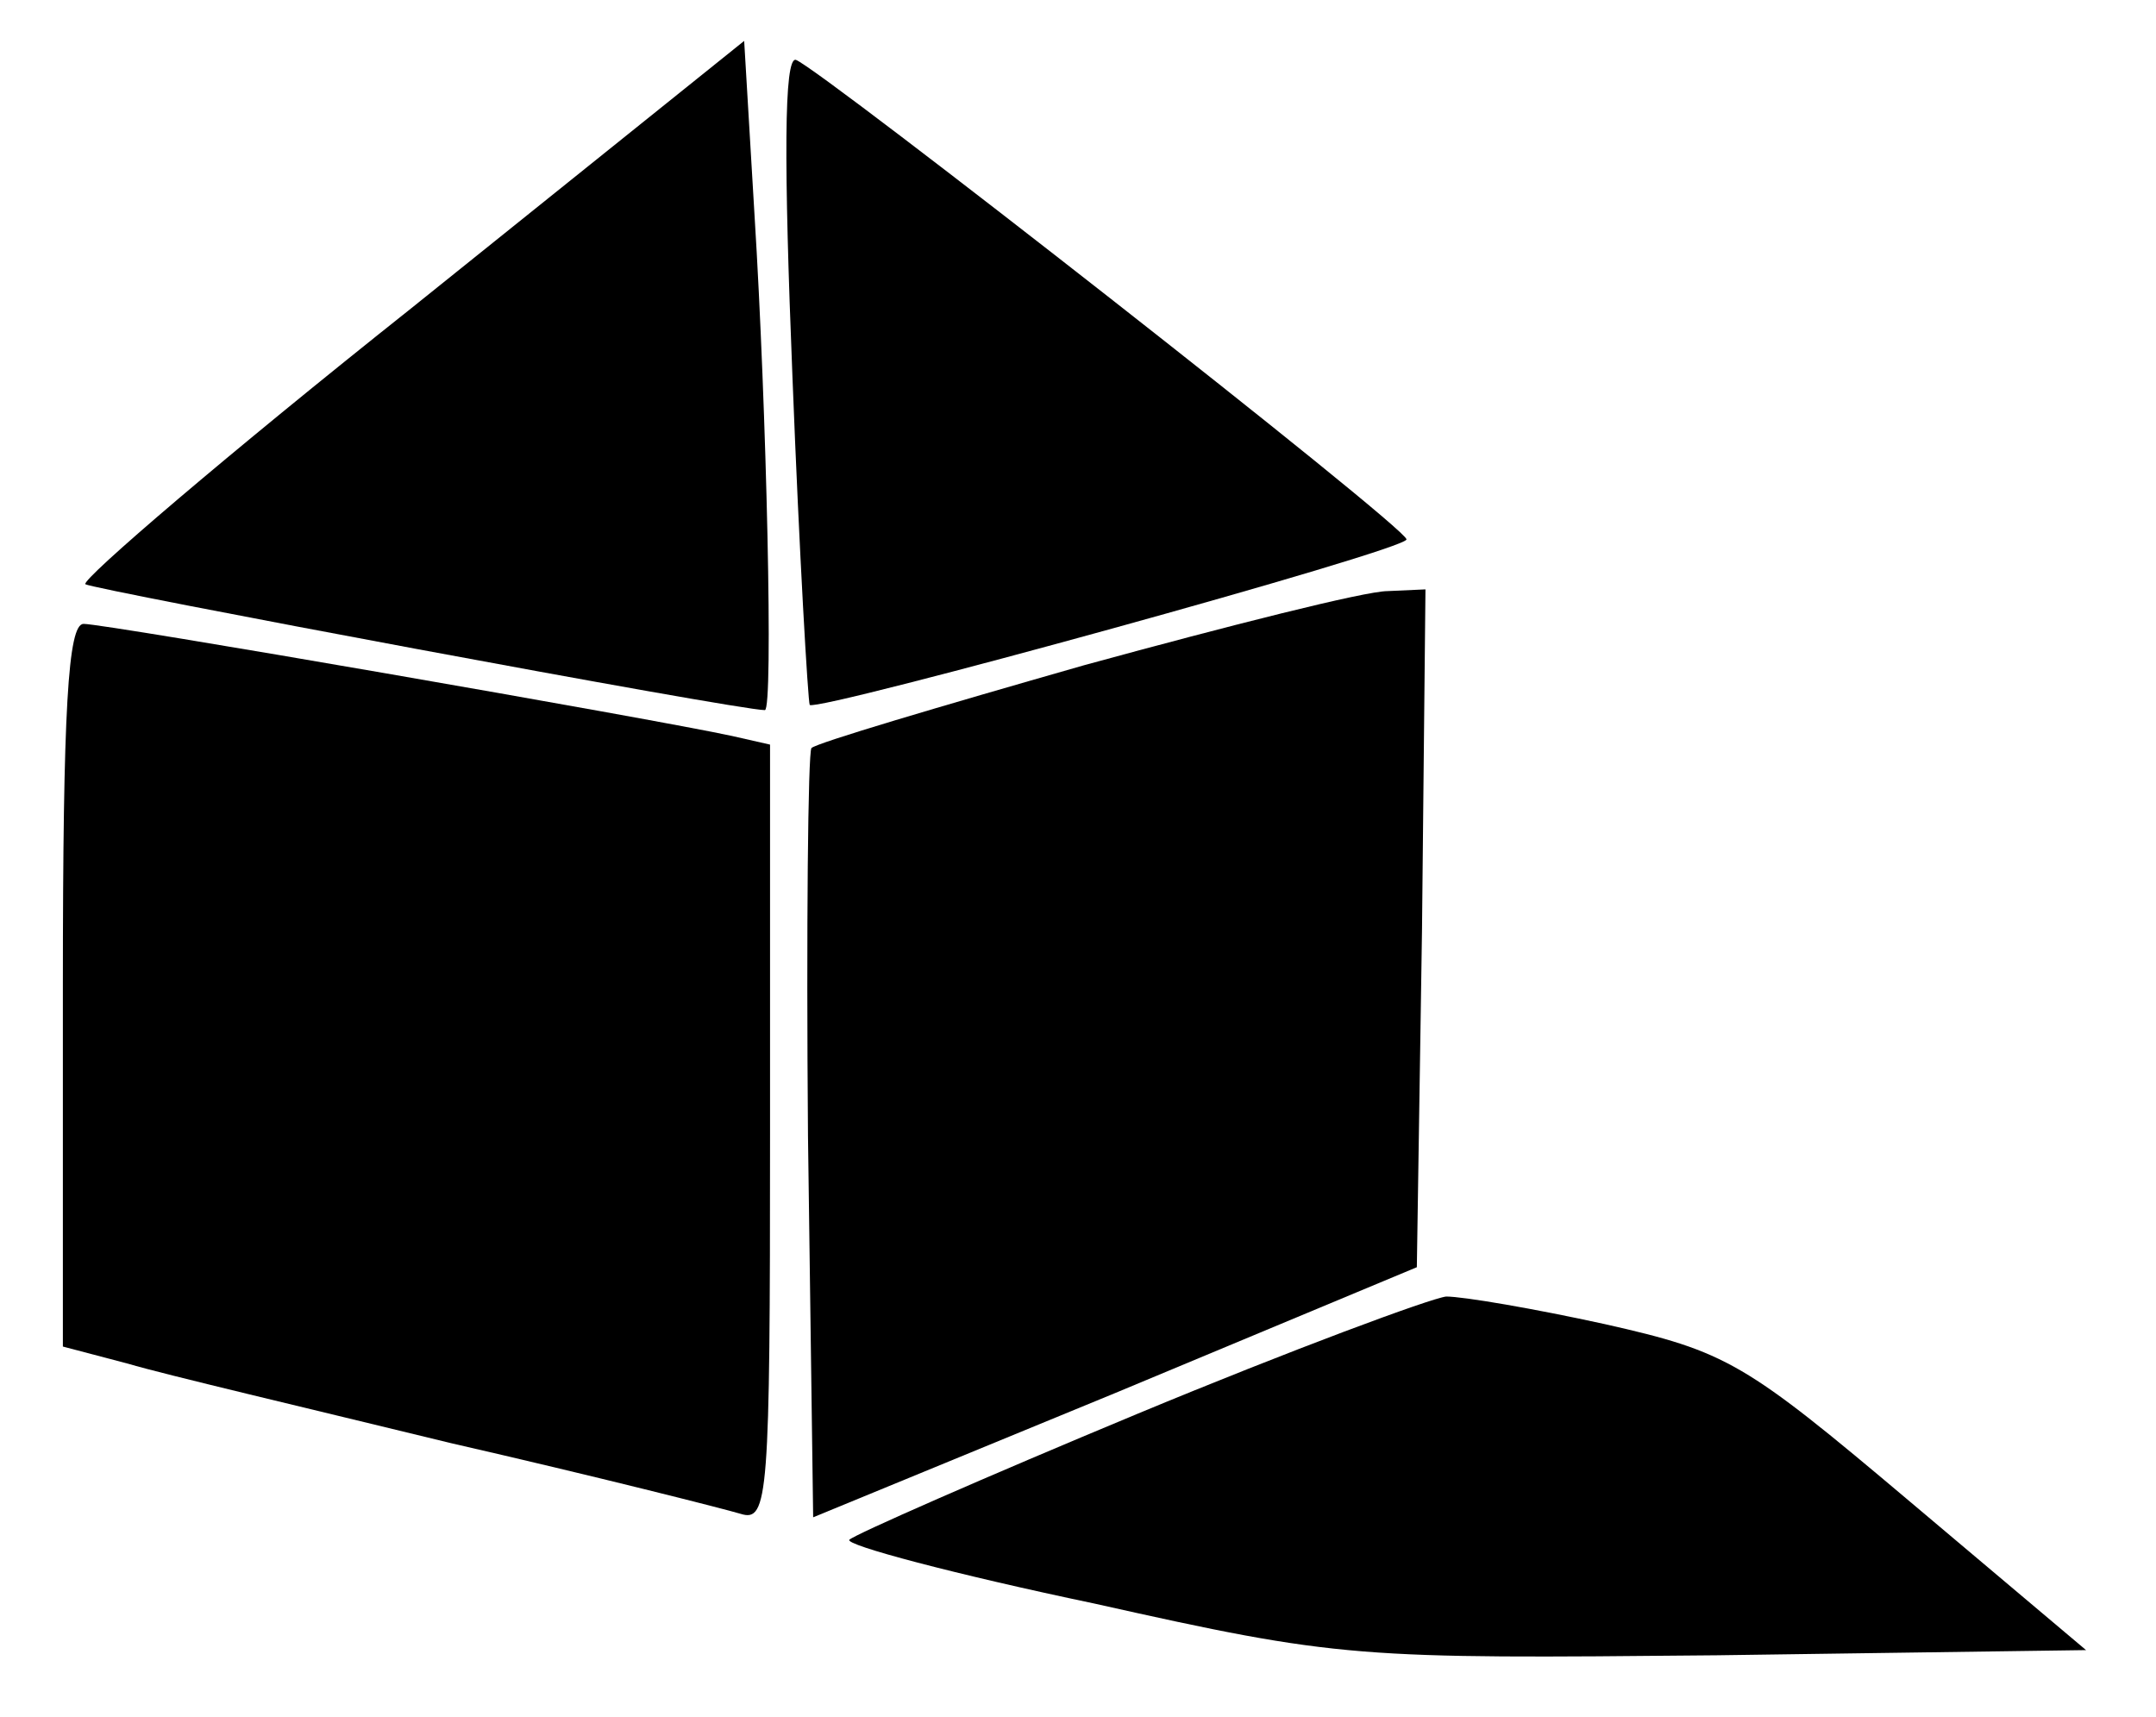
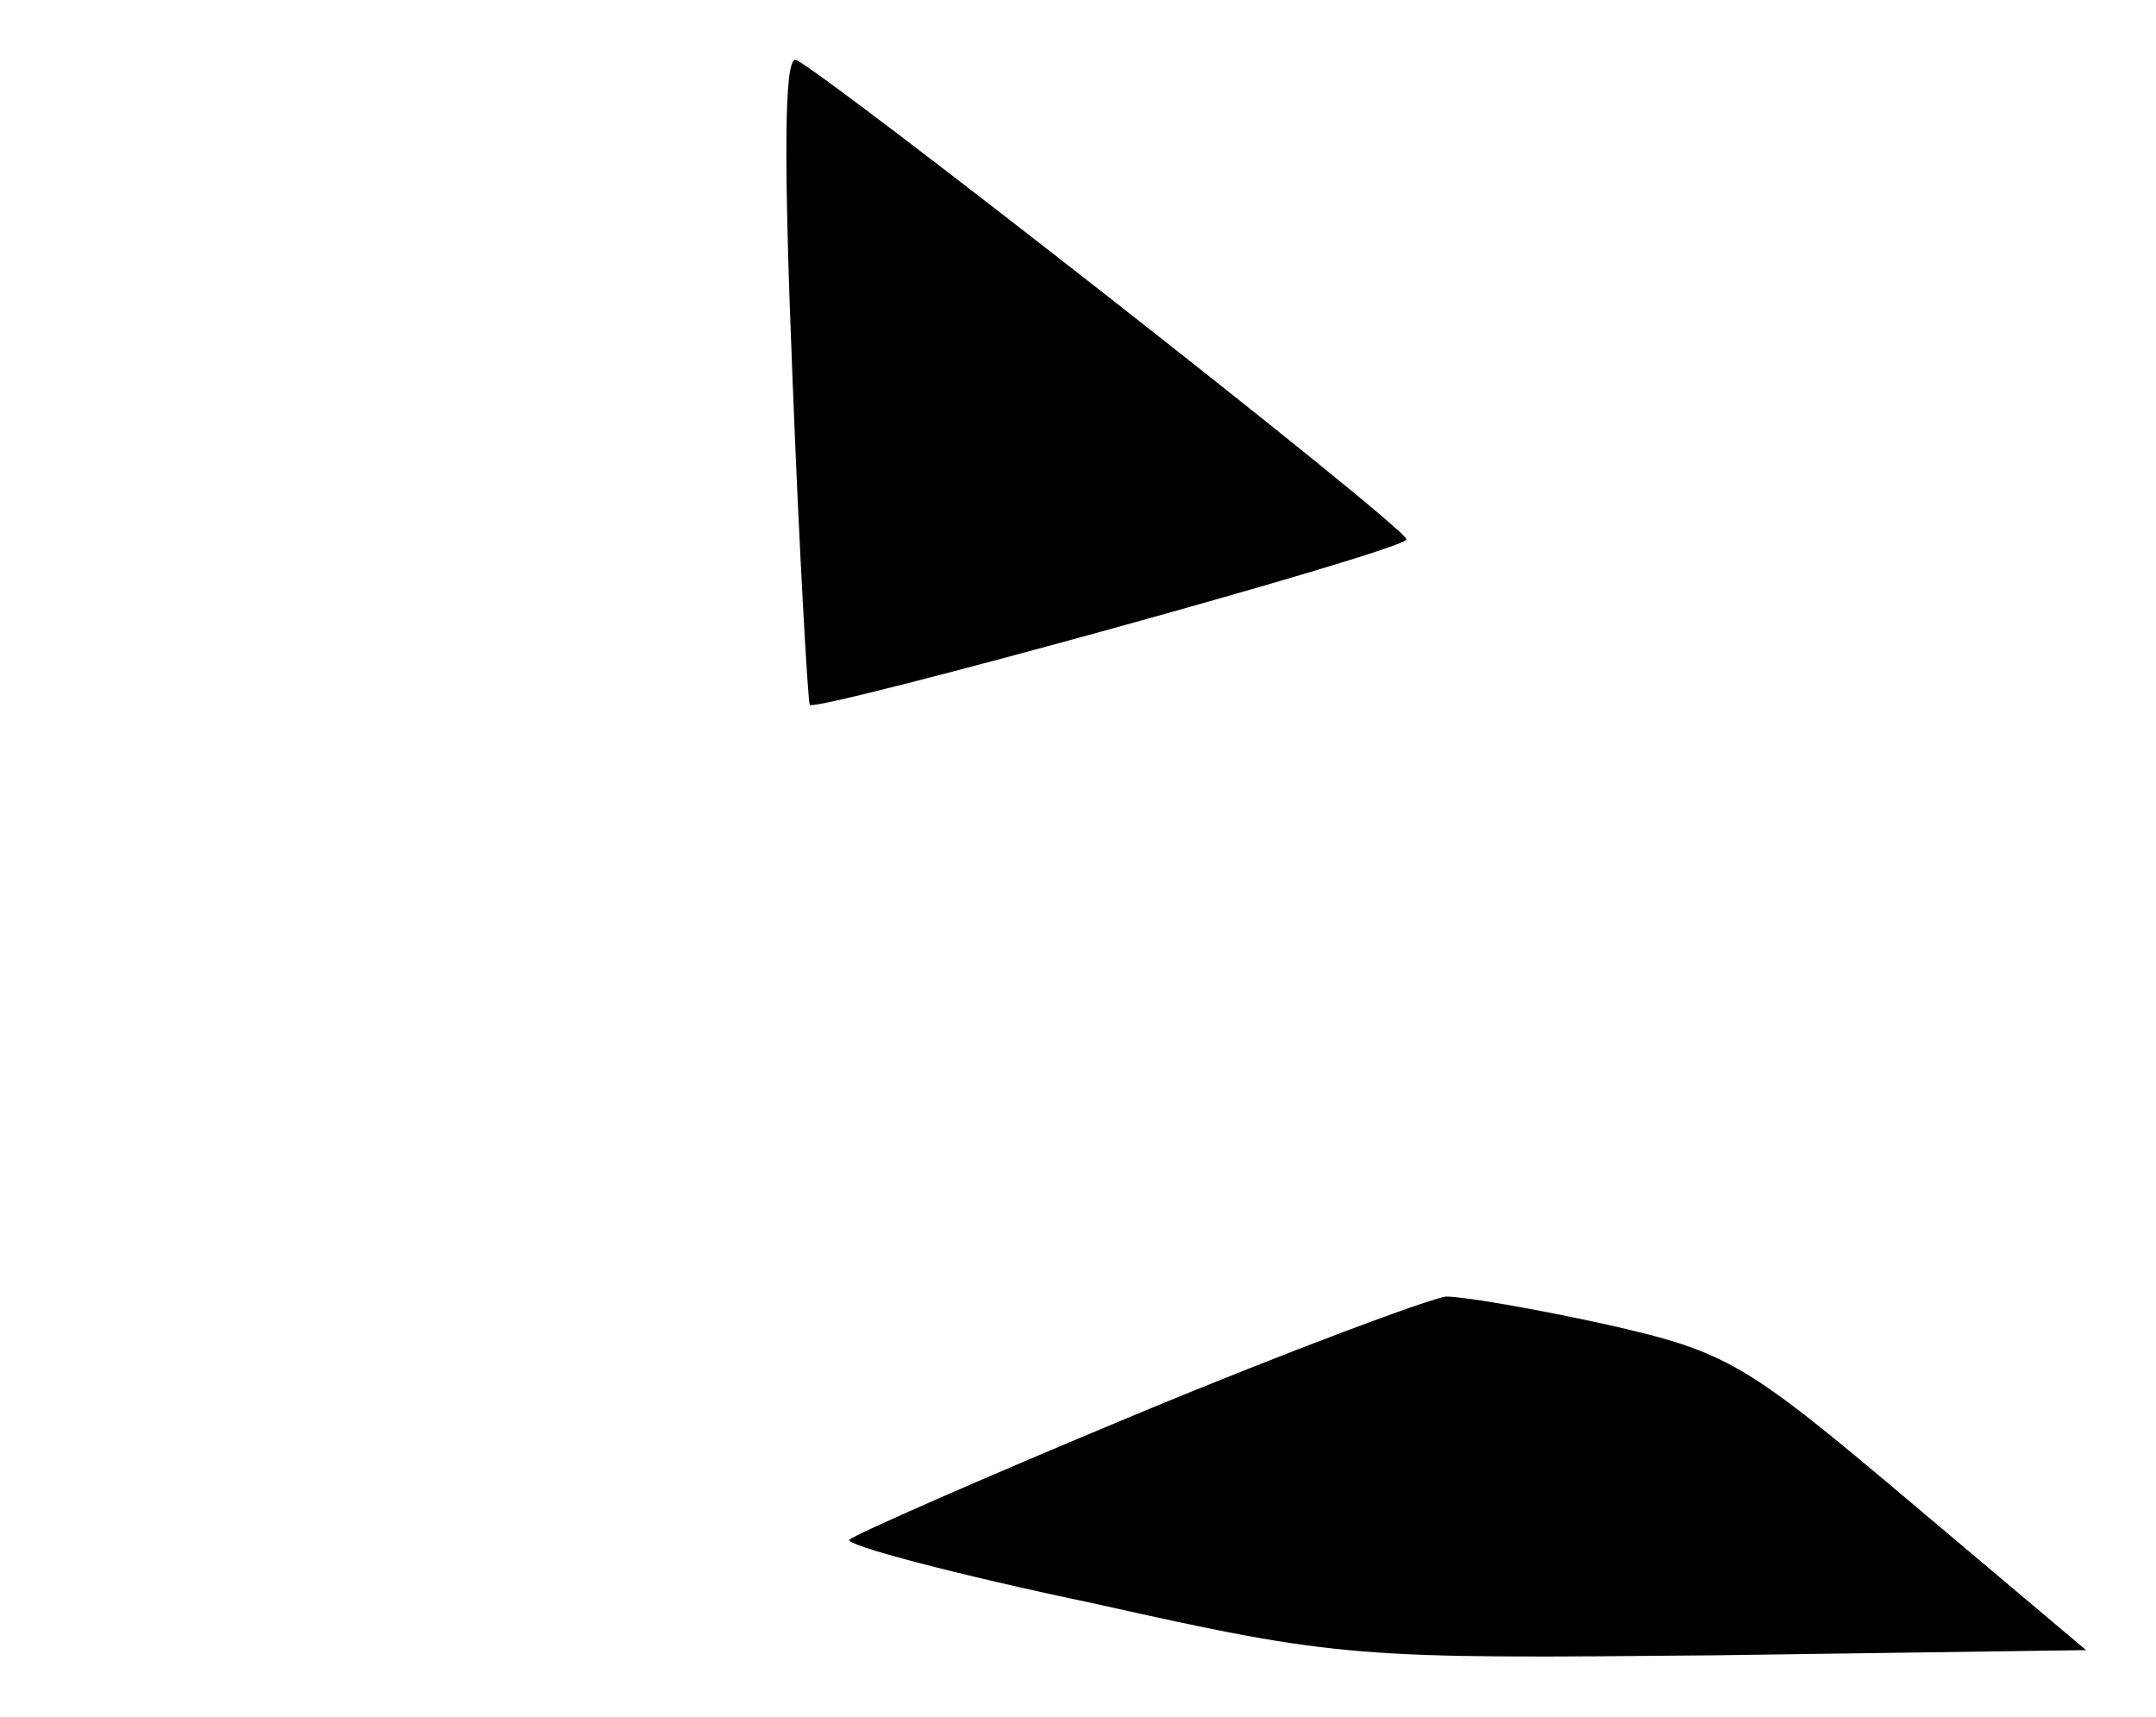
<svg xmlns="http://www.w3.org/2000/svg" viewBox="0 0 125 99.548">
  <g transform="matrix(0.1, 0, 0, -0.1, 35.288, 220.769)" fill="#000000" stroke="none">
-     <path d="M -114.426 2028.973 C -221.426 1943.973 -305.426 1871.973 -303.426 1868.973 C -299.426 1865.973 74.574 1795.973 90.574 1795.973 C 95.574 1795.973 91.574 1970.973 84.574 2082.973 L 78.574 2183.973 L -114.426 2028.973 Z" />
    <path d="M 106.574 1988.973 C 110.574 1885.973 115.574 1800.973 116.574 1798.973 C 121.574 1794.973 463.574 1888.973 462.574 1894.973 C 462.574 1901.973 122.574 2167.973 108.574 2172.973 C 101.574 2174.973 101.574 2112.973 106.574 1988.973 Z" />
-     <path d="M 275.574 1821.973 C 191.574 1797.973 120.574 1776.973 117.574 1773.973 C 115.574 1770.973 114.574 1669.973 115.574 1548.973 L 118.574 1327.973 L 293.574 1399.973 L 468.574 1472.973 L 471.574 1668.973 L 473.574 1865.973 L 451.574 1864.973 C 438.574 1864.973 359.574 1844.973 275.574 1821.973 Z" />
-     <path d="M -316.426 1635.973 L -316.426 1426.973 L -278.426 1416.973 C -258.426 1410.973 -173.426 1390.973 -91.426 1370.973 C -8.426 1351.973 66.574 1332.973 76.574 1329.973 C 92.574 1324.973 93.574 1339.973 93.574 1549.973 L 93.574 1775.973 L 71.574 1780.973 C 25.574 1790.973 -291.426 1845.973 -304.426 1845.973 C -313.426 1845.973 -316.426 1796.973 -316.426 1635.973 Z" />
    <path d="M 306.574 1387.973 C 217.574 1350.973 142.574 1317.973 139.574 1314.973 C 136.574 1311.973 200.574 1294.973 281.574 1277.973 C 424.574 1245.973 433.574 1245.973 642.574 1247.973 L 856.574 1250.973 L 754.574 1336.973 C 658.574 1417.973 648.574 1423.973 577.574 1439.973 C 536.574 1448.973 495.574 1455.973 485.574 1455.973 C 476.574 1454.973 395.574 1424.973 306.574 1387.973 Z" />
  </g>
</svg>